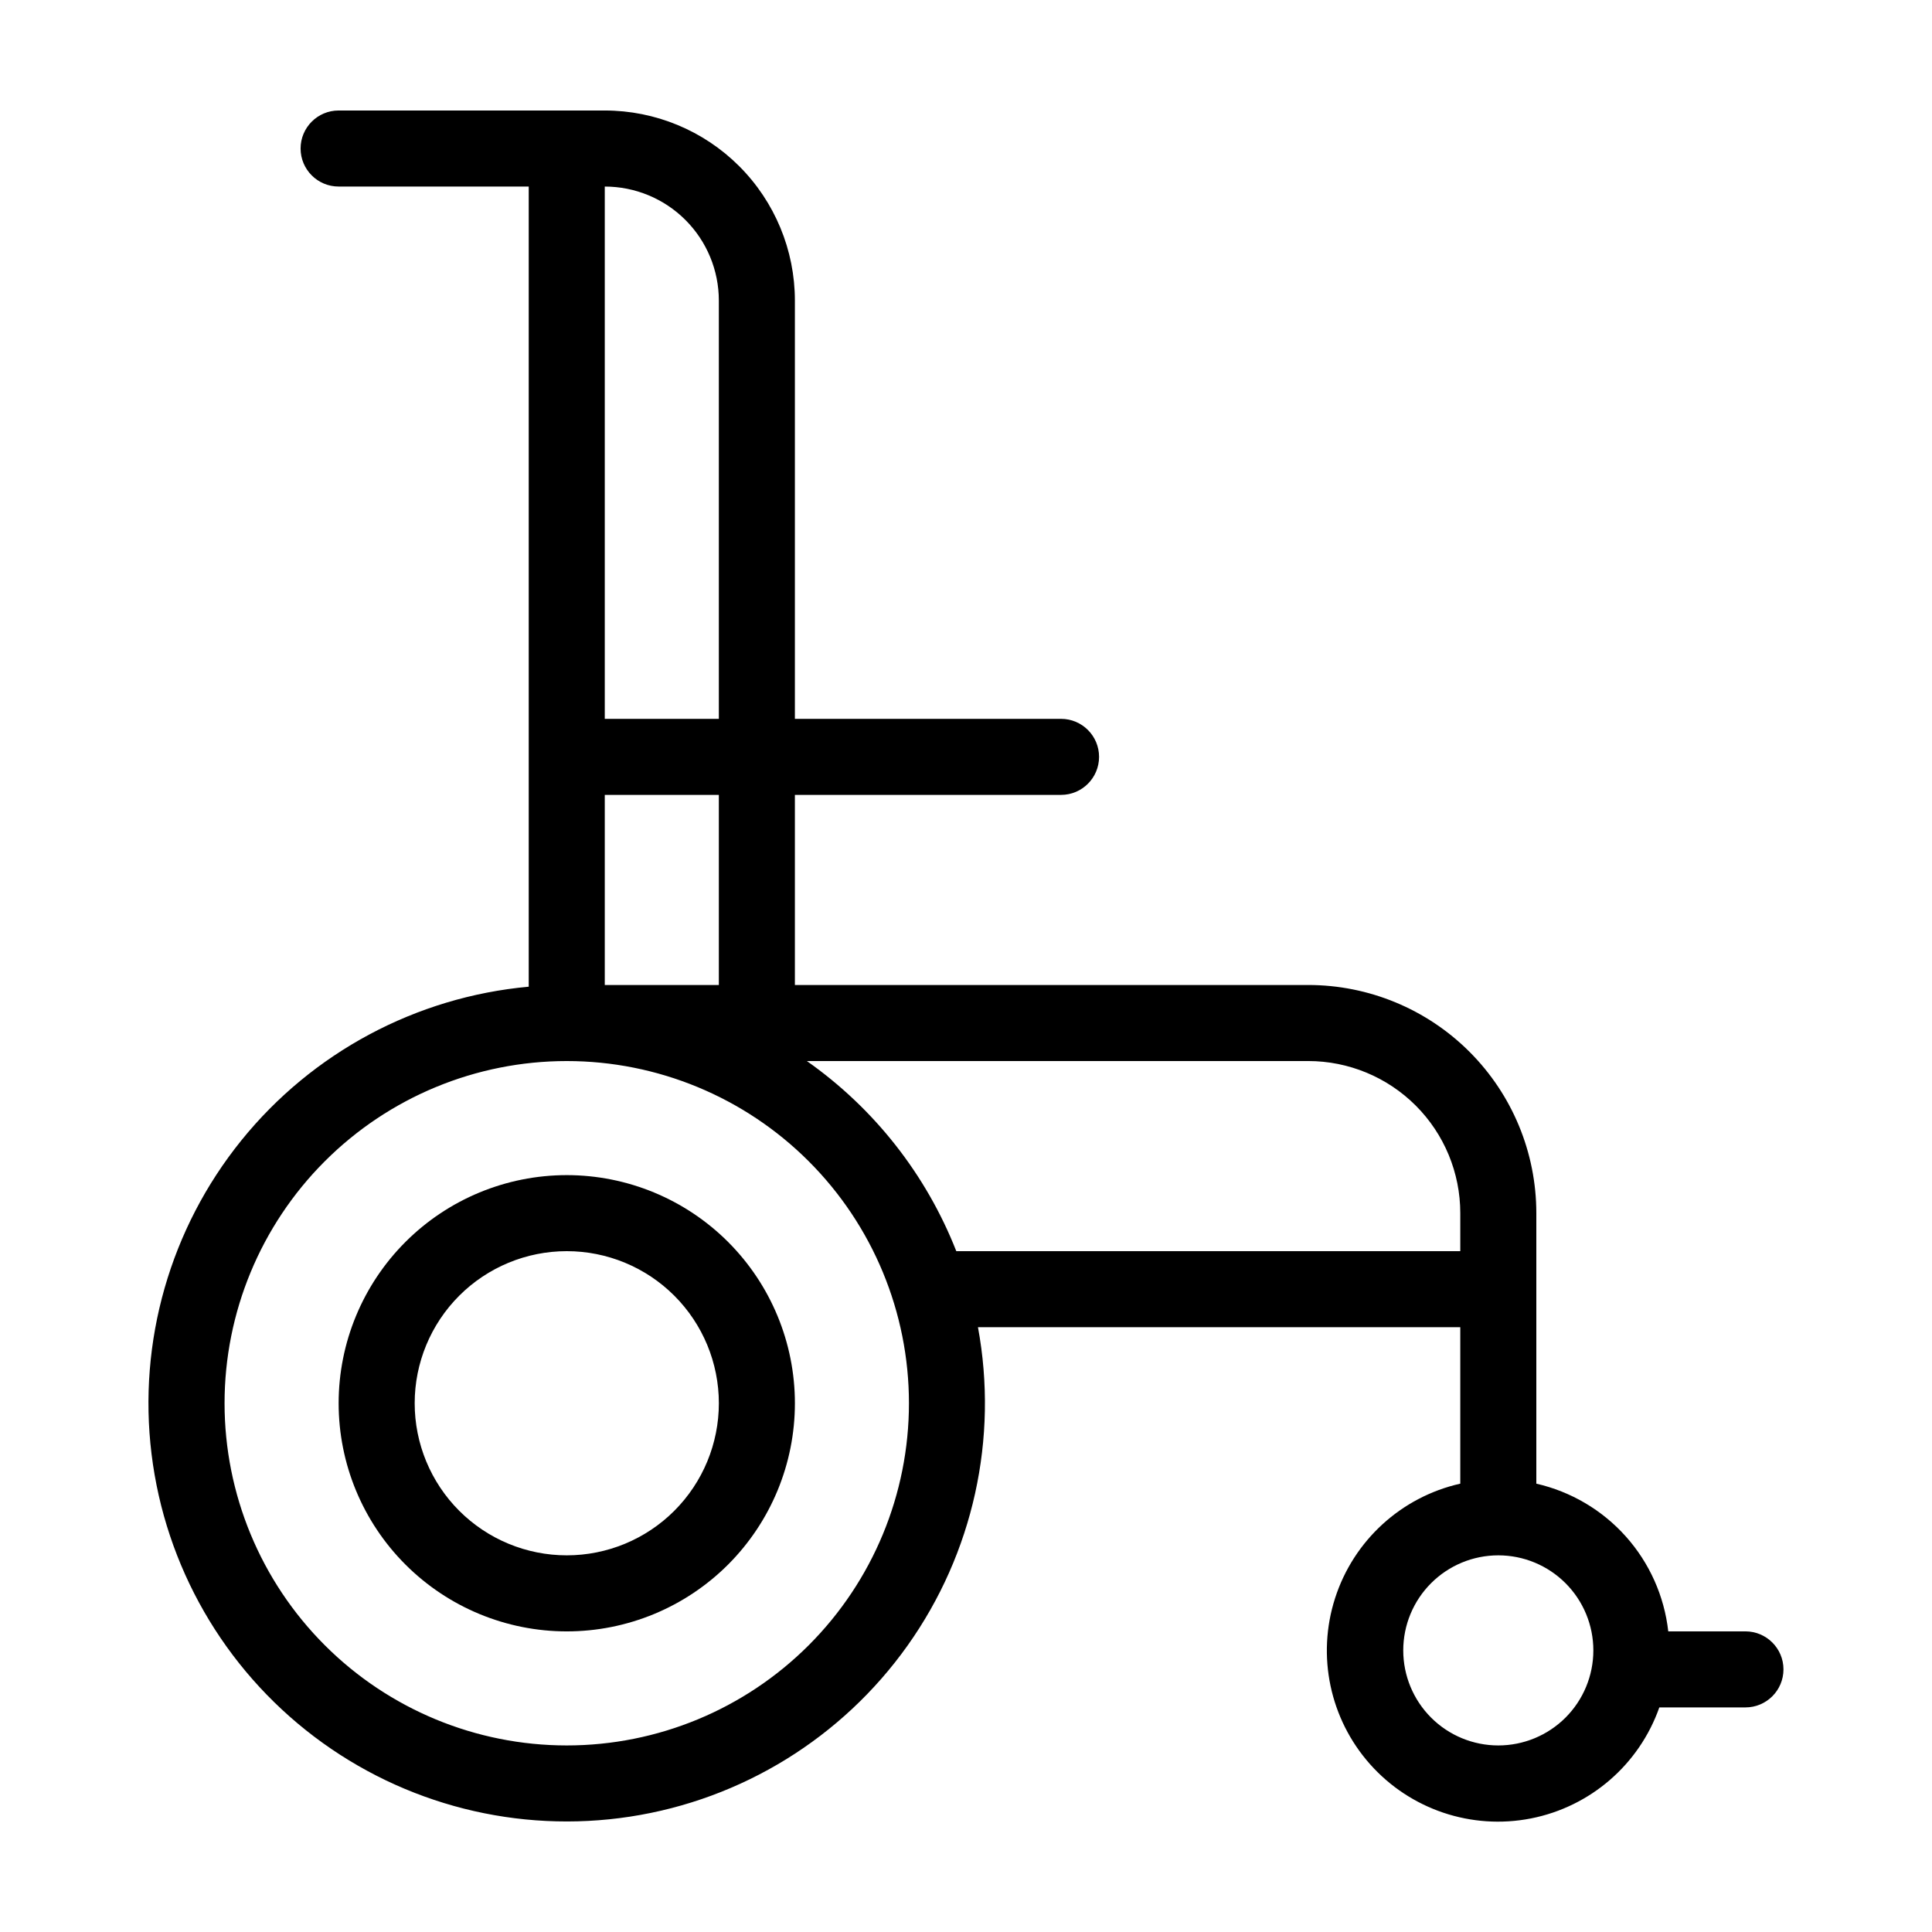
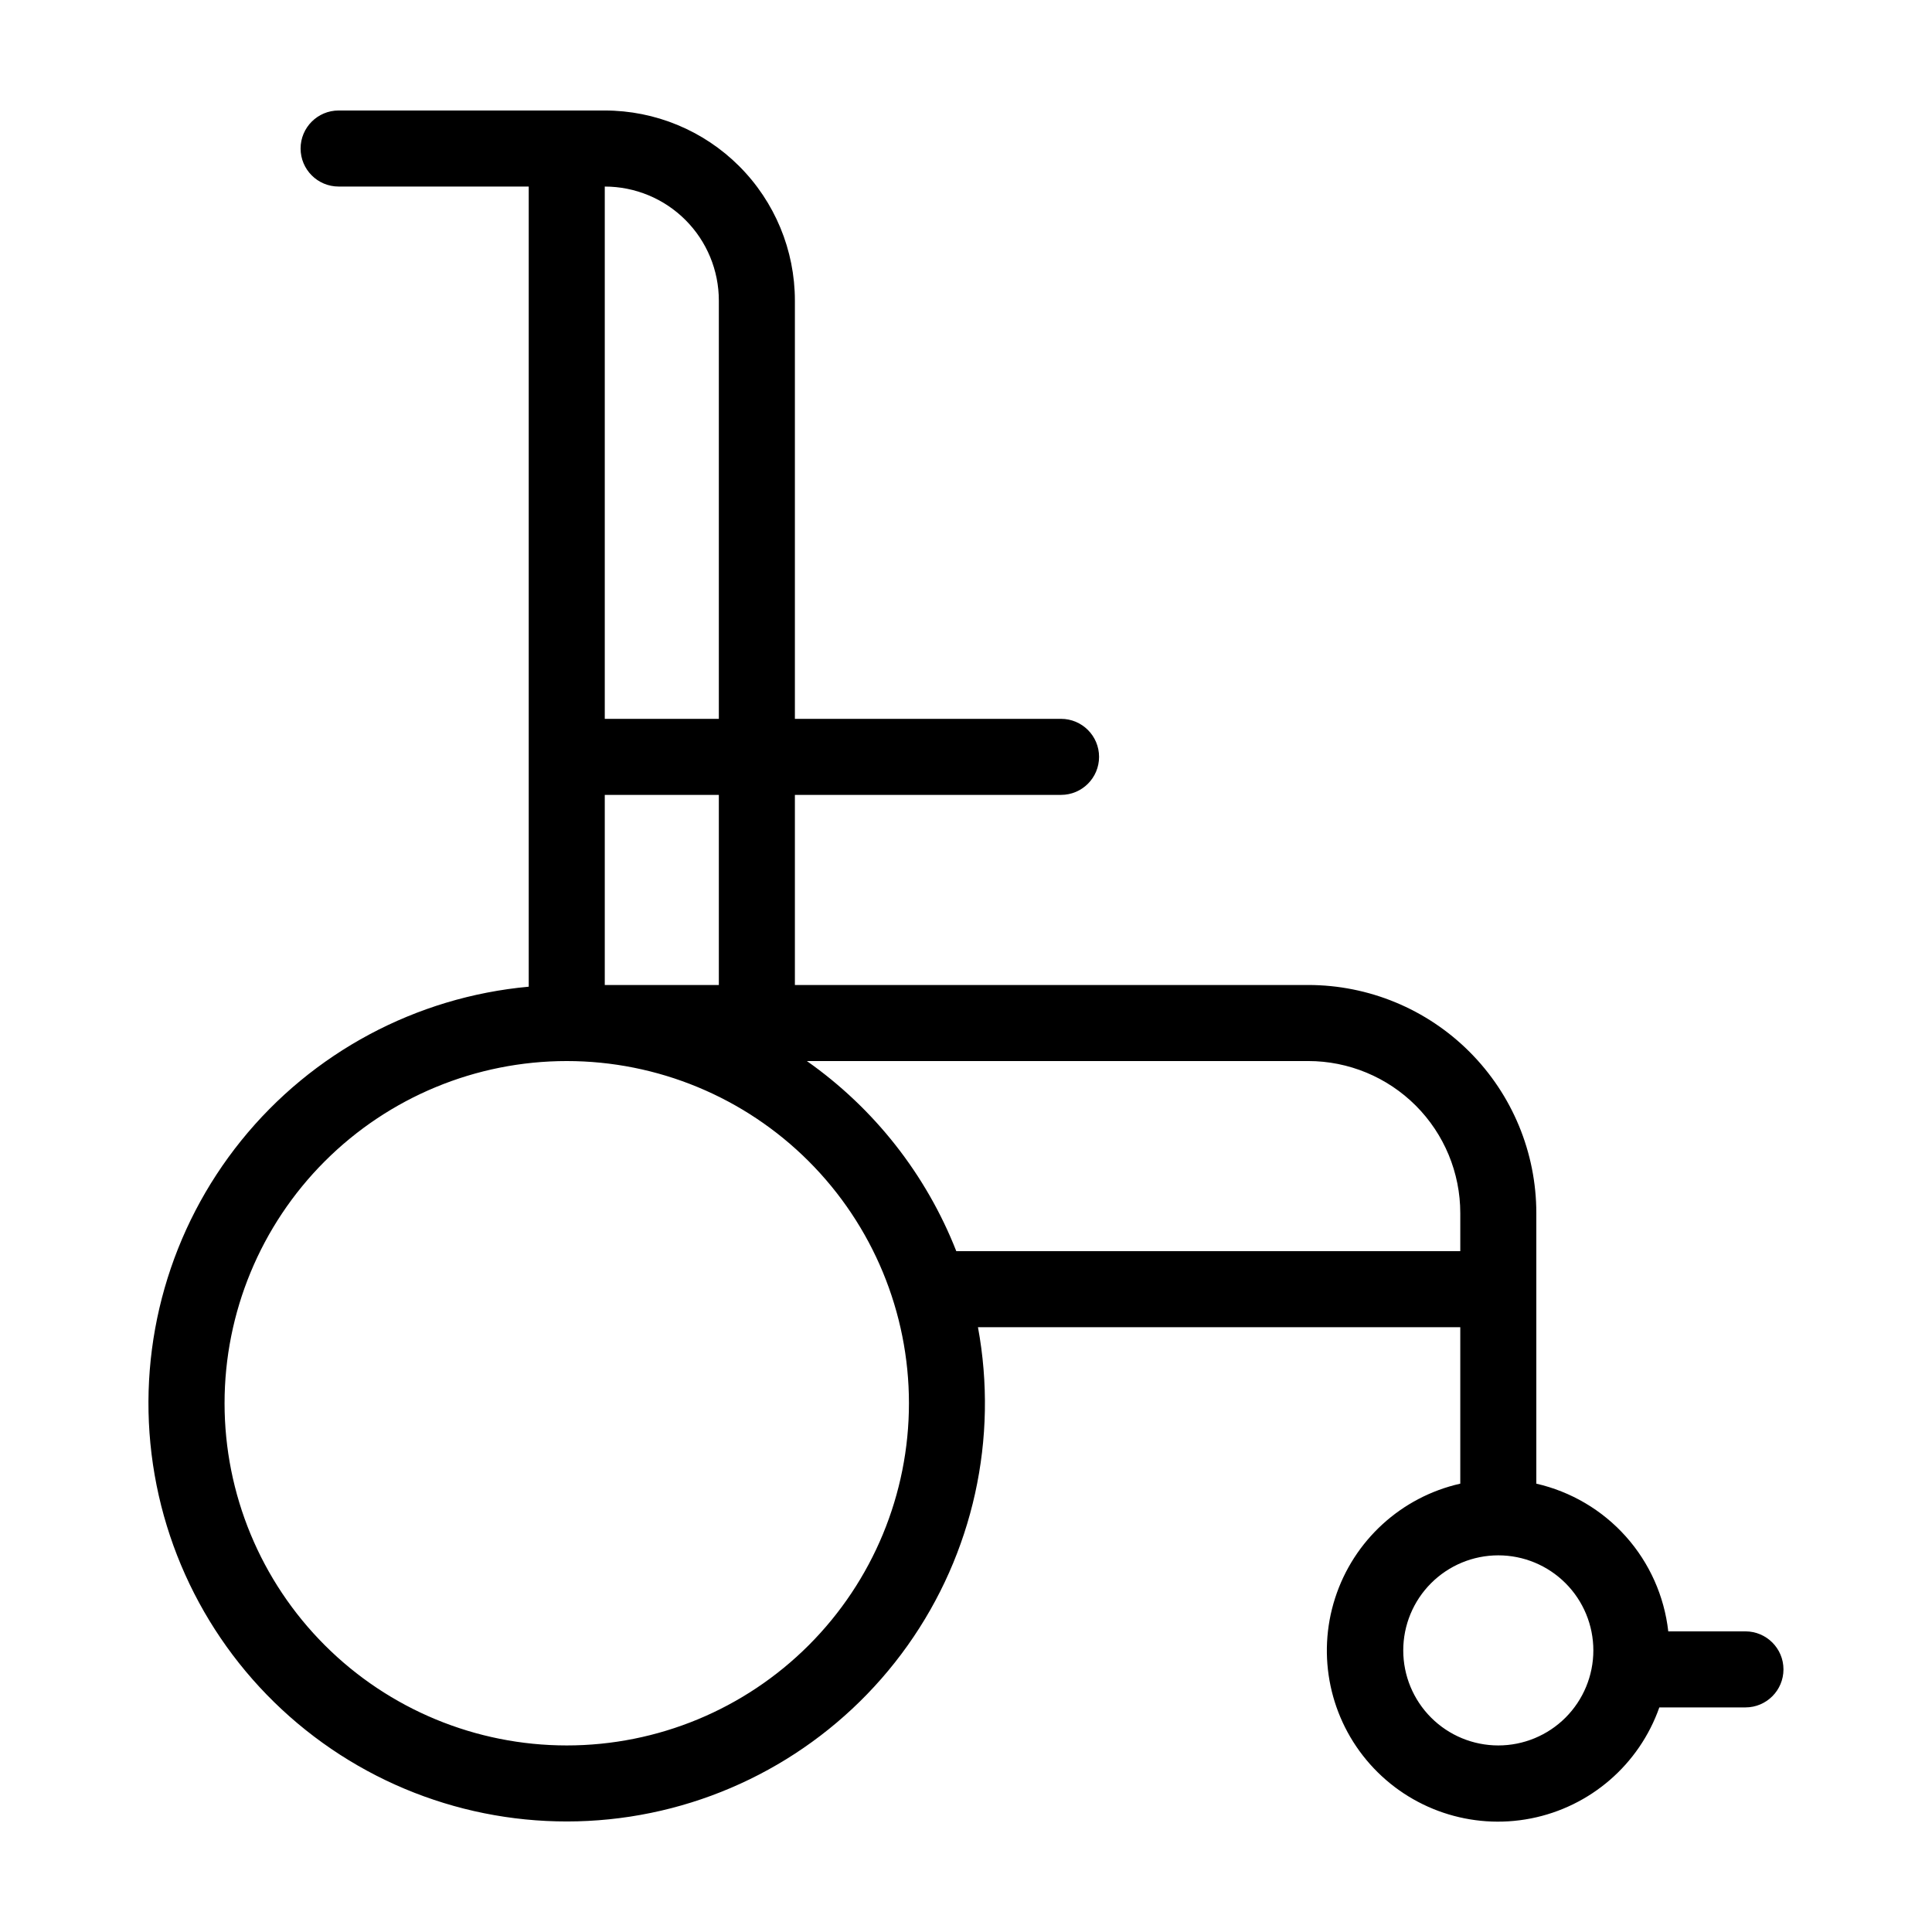
<svg xmlns="http://www.w3.org/2000/svg" fill="#000000" width="800px" height="800px" version="1.1" viewBox="144 144 512 512">
  <g>
-     <path d="m294.2 455.42c-16.035 0-31.414 6.371-42.75 17.707-11.34 11.34-17.707 26.715-17.707 42.75s6.367 31.41 17.707 42.75c11.336 11.336 26.715 17.707 42.75 17.707 16.035 0 31.41-6.371 42.75-17.707 11.336-11.34 17.707-26.715 17.707-42.75s-6.371-31.41-17.707-42.75c-11.34-11.336-26.715-17.707-42.75-17.707zm0 100.76c-10.691 0-20.941-4.246-28.5-11.805-7.559-7.559-11.805-17.812-11.805-28.5 0-10.691 4.246-20.941 11.805-28.5 7.559-7.559 17.809-11.805 28.5-11.805 10.688 0 20.941 4.246 28.5 11.805 7.559 7.559 11.805 17.809 11.805 28.5 0 10.688-4.246 20.941-11.805 28.5-7.559 7.559-17.812 11.805-28.5 11.805z" />
    <path d="m606.56 576.33h-20.453c-1.051-9.344-4.977-18.133-11.242-25.148-6.266-7.012-14.555-11.902-23.723-13.996v-71.695c0-16.031-6.367-31.41-17.707-42.75-11.336-11.336-26.715-17.707-42.75-17.707h-136.03v-50.379h70.531c5.566 0 10.078-4.512 10.078-10.078 0-5.562-4.512-10.074-10.078-10.074h-70.531v-110.84c0-13.359-5.309-26.176-14.758-35.625-9.449-9.445-22.262-14.754-35.625-14.754h-70.531c-5.566 0-10.078 4.512-10.078 10.074 0 5.566 4.512 10.078 10.078 10.078h50.379v212.05c-29.859 2.723-57.344 17.426-76.18 40.758-18.836 23.328-27.414 53.297-23.781 83.059 3.637 29.766 19.172 56.785 43.07 74.898 23.898 18.113 54.113 25.77 83.75 21.227 29.641-4.547 56.172-20.906 73.543-45.348 17.371-24.438 24.102-54.875 18.648-84.359h127.82v41.465c-15.656 3.531-28.277 15.078-33.184 30.359-4.91 15.277-1.379 32.016 9.289 44.008 10.668 11.988 26.879 17.449 42.625 14.352 15.746-3.094 28.688-14.285 34.02-29.422h22.82c5.566 0 10.078-4.512 10.078-10.078 0-5.562-4.512-10.074-10.078-10.074zm-302.29-382.89c8.02 0 15.707 3.184 21.375 8.852 5.672 5.672 8.855 13.359 8.855 21.375v110.84h-30.23zm0 161.22h30.23v50.379h-30.23zm-10.074 251.9c-24.051 0-47.117-9.551-64.125-26.559-17.008-17.008-26.562-40.074-26.562-64.125s9.555-47.117 26.562-64.125c17.008-17.008 40.074-26.562 64.125-26.562s47.117 9.555 64.125 26.562c17.004 17.008 26.559 40.074 26.559 64.125s-9.555 47.117-26.559 64.125c-17.008 17.008-40.074 26.559-64.125 26.559zm103.23-130.99c-7.981-20.309-21.75-37.828-39.602-50.383h132.86c10.691 0 20.941 4.246 28.5 11.805 7.559 7.559 11.805 17.812 11.805 28.5v10.078zm143.64 130.99c-6.684 0-13.09-2.652-17.812-7.375-4.727-4.727-7.379-11.133-7.379-17.812 0-6.684 2.652-13.09 7.379-17.812 4.723-4.727 11.129-7.379 17.812-7.379 6.68 0 13.086 2.652 17.812 7.379 4.723 4.723 7.375 11.129 7.375 17.812 0 6.68-2.652 13.086-7.375 17.812-4.727 4.723-11.133 7.375-17.812 7.375z" />
  </g>
</svg>